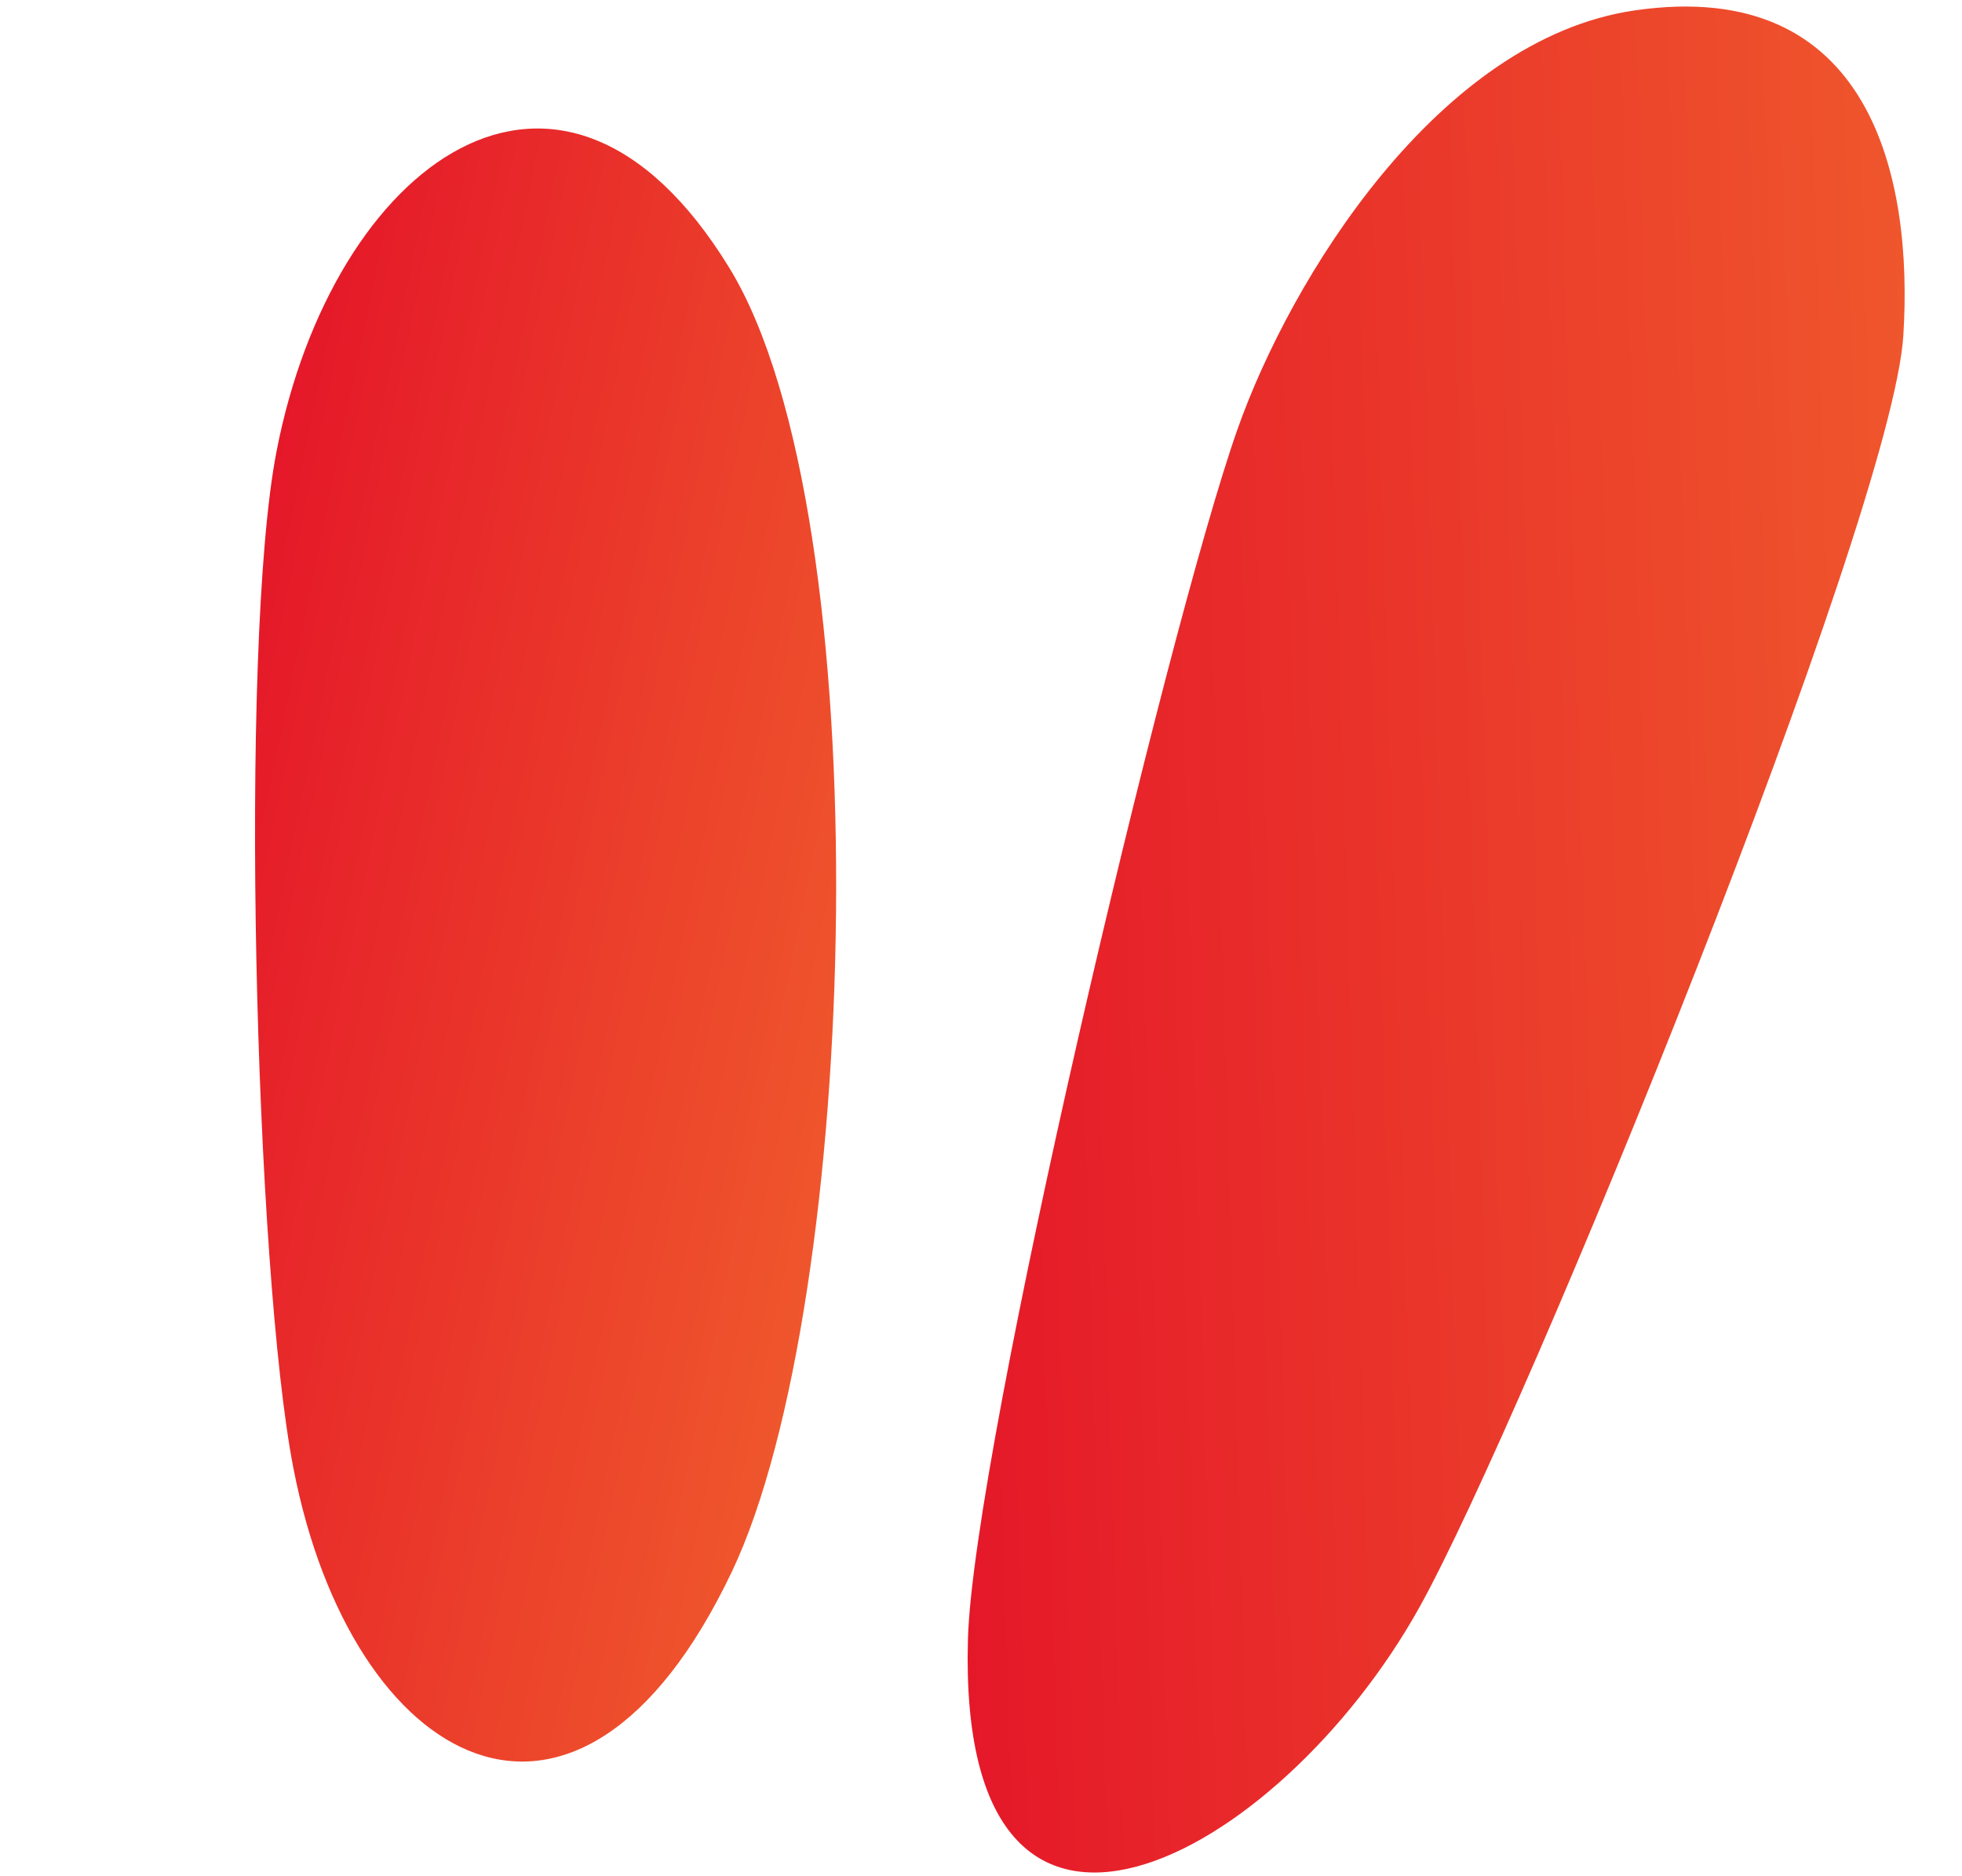
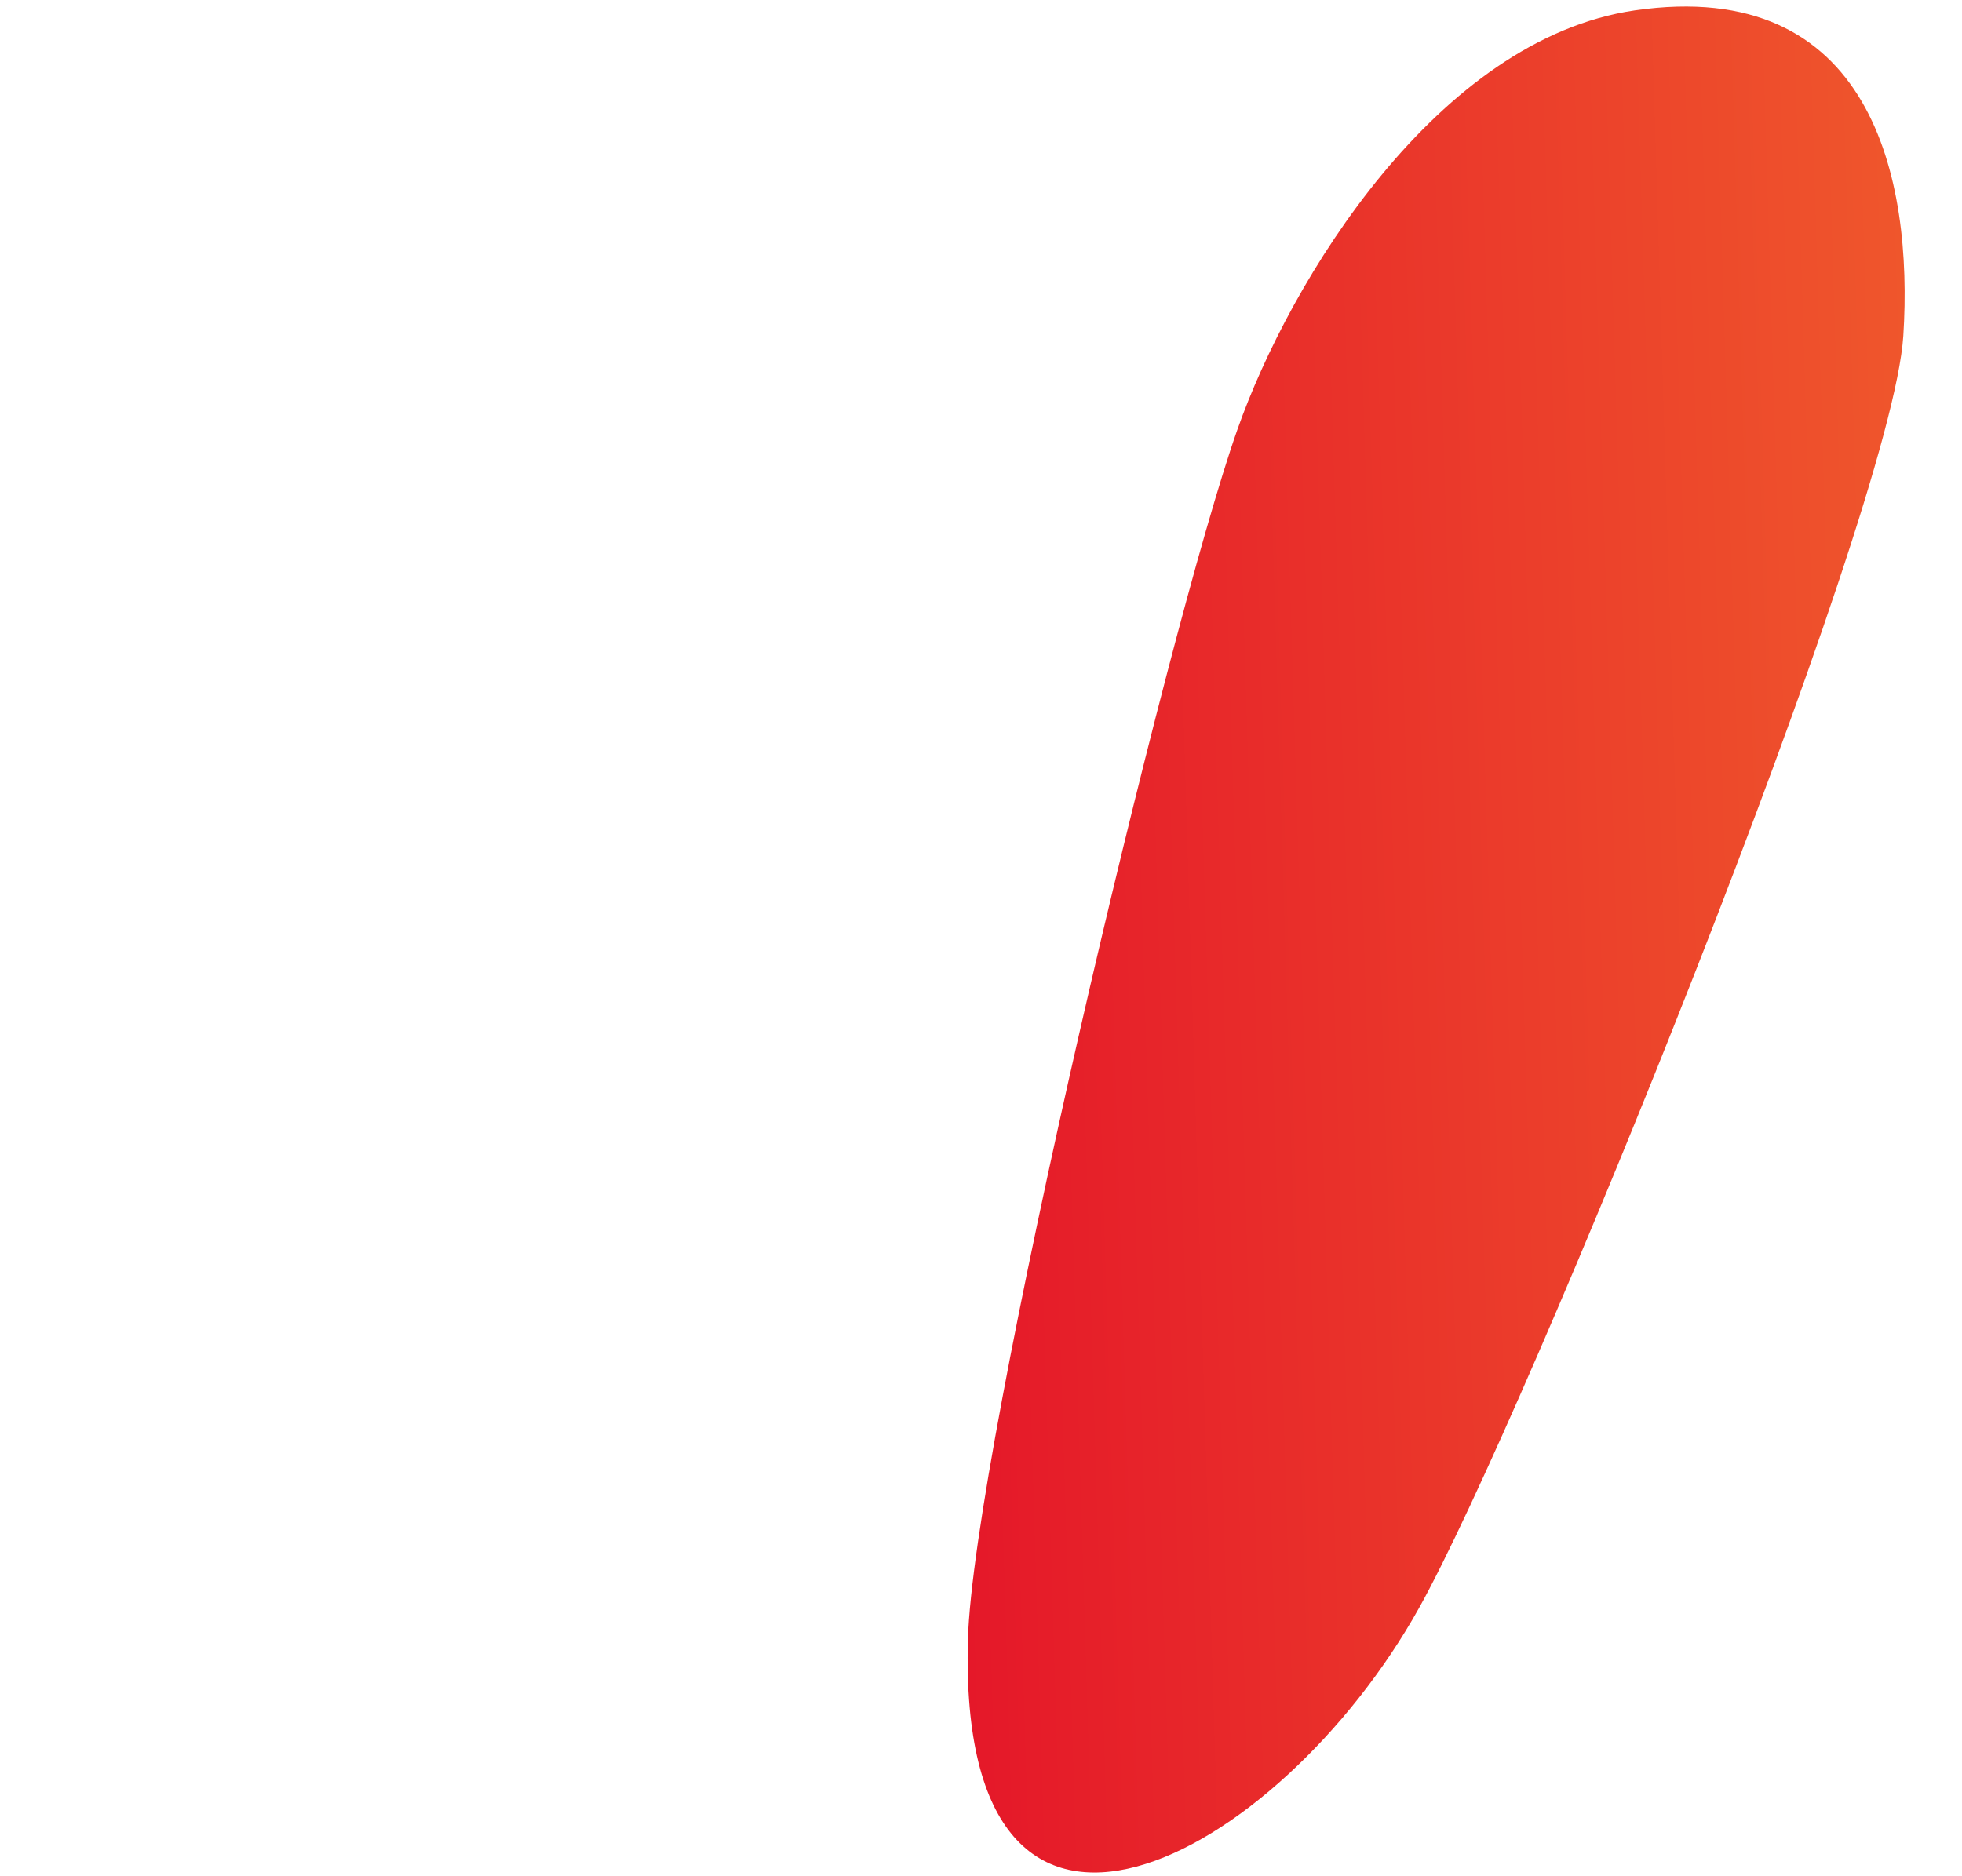
<svg xmlns="http://www.w3.org/2000/svg" width="69" height="66" viewBox="0 0 69 66" fill="none">
  <path d="M57.496 0.365C65.821 -0.841 67.288 6.284 66.936 11.815C66.532 18.187 53.625 49.89 49.911 56.553C44.971 65.417 33.655 71.596 34.04 57.673C34.223 50.965 41.046 22.126 43.51 15.13C45.373 9.819 50.58 1.366 57.496 0.365Z" fill="url(#paint0_linear_2313_393)" />
-   <path d="M25.646 9.418C31.027 18.198 30.25 45.801 25.737 55.29C20.308 66.697 12.357 62.155 10.319 51.647C8.97 44.729 8.391 22.764 9.725 15.877C11.693 5.737 19.718 -0.262 25.646 9.418Z" fill="url(#paint1_linear_2313_393)" />
  <defs>
    <linearGradient id="paint0_linear_2313_393" x1="33.266" y1="33.523" x2="67.665" y2="32.478" gradientUnits="userSpaceOnUse">
      <stop stop-color="#E51829" />
      <stop offset="1" stop-color="#EF562C" />
    </linearGradient>
    <linearGradient id="paint1_linear_2313_393" x1="6.657" y1="30.771" x2="30.463" y2="35.672" gradientUnits="userSpaceOnUse">
      <stop stop-color="#E51829" />
      <stop offset="1" stop-color="#EF562C" />
    </linearGradient>
  </defs>
</svg>